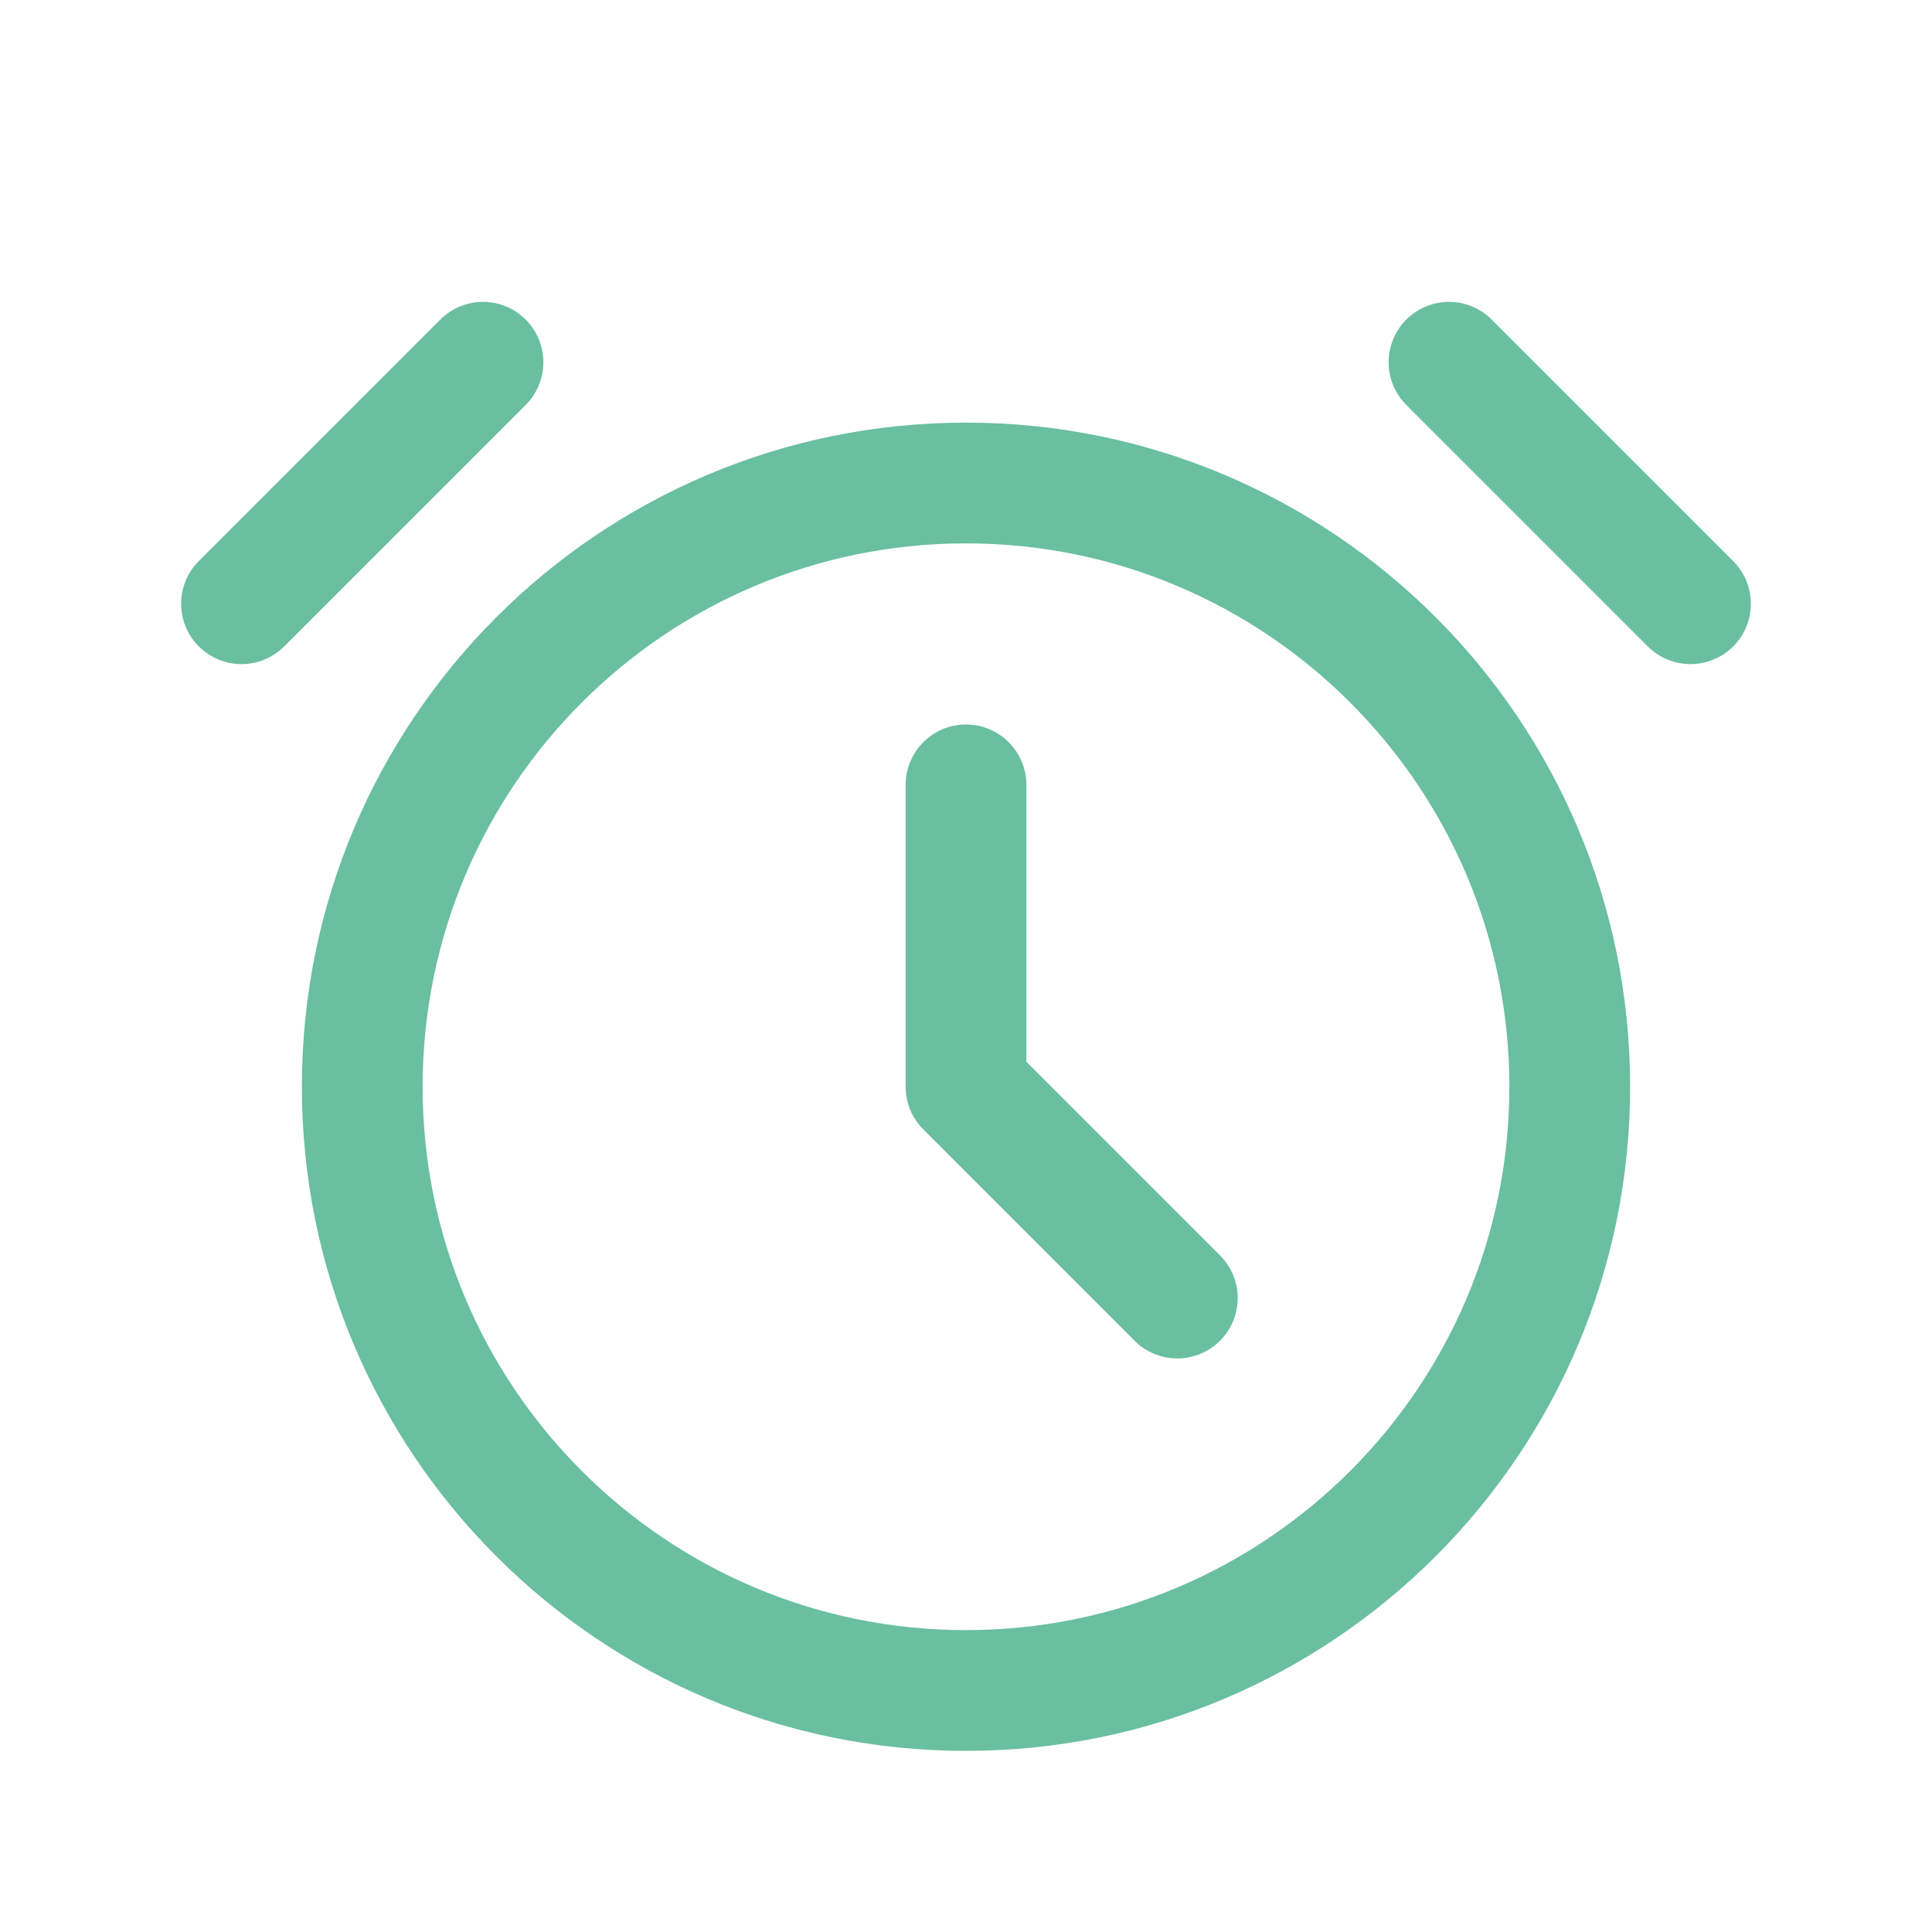
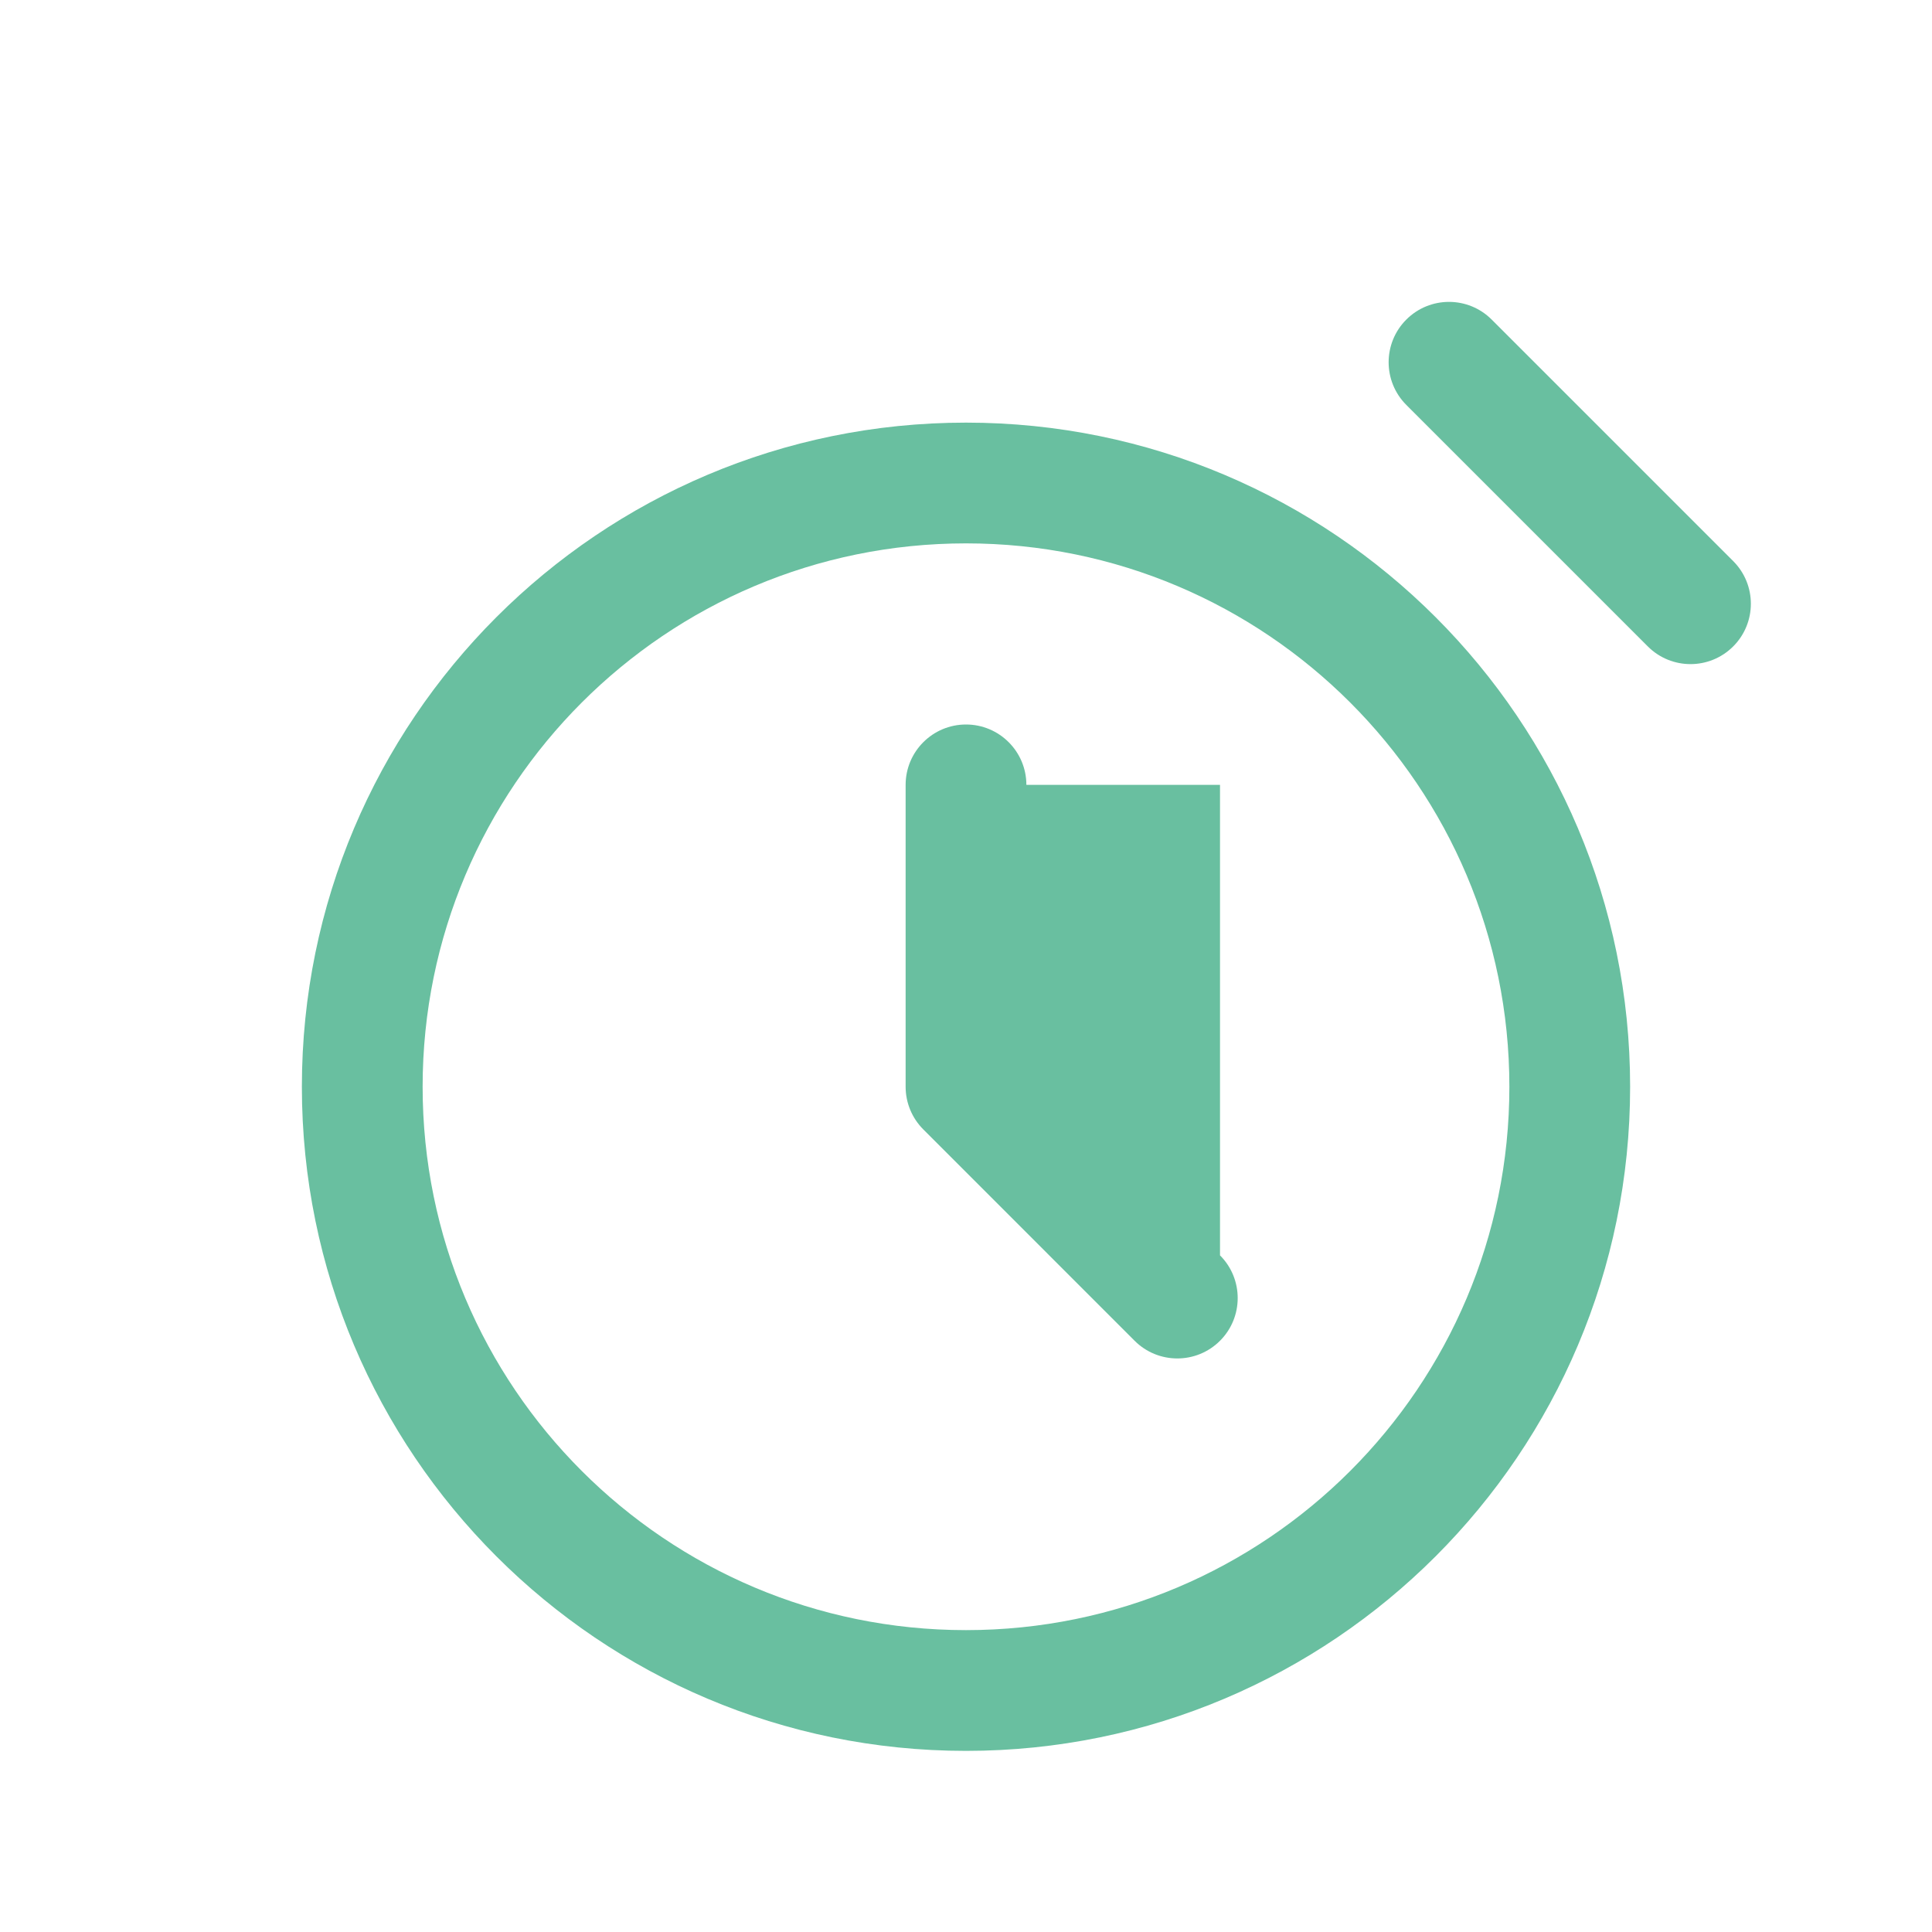
<svg xmlns="http://www.w3.org/2000/svg" width="44" height="44" viewBox="0 0 44 44" fill="none">
-   <path d="M4.528 14.722C3.991 14.185 3.991 13.315 4.528 12.778L10.028 7.278C10.565 6.741 11.435 6.741 11.972 7.278C12.509 7.815 12.509 8.685 11.972 9.222L6.472 14.722C5.935 15.259 5.065 15.259 4.528 14.722Z" fill="#69BFA0" />
-   <path d="M23.375 17.875C23.375 17.116 22.759 16.5 22 16.5C21.241 16.5 20.625 17.116 20.625 17.875V24.75C20.625 25.115 20.77 25.464 21.028 25.722L25.84 30.535C26.377 31.072 27.248 31.072 27.785 30.535C28.322 29.998 28.322 29.127 27.785 28.59L23.375 24.18V17.875Z" fill="#69BFA0" />
+   <path d="M23.375 17.875C23.375 17.116 22.759 16.5 22 16.5C21.241 16.5 20.625 17.116 20.625 17.875V24.75C20.625 25.115 20.77 25.464 21.028 25.722L25.84 30.535C26.377 31.072 27.248 31.072 27.785 30.535C28.322 29.998 28.322 29.127 27.785 28.59V17.875Z" fill="#69BFA0" />
  <path fill-rule="evenodd" clip-rule="evenodd" d="M22 9.625C13.647 9.625 6.875 16.397 6.875 24.75C6.875 33.103 13.647 39.875 22 39.875C30.353 39.875 37.125 33.103 37.125 24.75C37.125 16.397 30.353 9.625 22 9.625ZM9.625 24.75C9.625 17.916 15.165 12.375 22 12.375C28.834 12.375 34.375 17.916 34.375 24.75C34.375 31.584 28.834 37.125 22 37.125C15.165 37.125 9.625 31.584 9.625 24.75Z" fill="#69BFA0" />
  <path d="M39.472 12.778C40.009 13.315 40.009 14.185 39.472 14.722C38.935 15.259 38.065 15.259 37.528 14.722L32.028 9.222C31.491 8.685 31.491 7.815 32.028 7.278C32.565 6.741 33.435 6.741 33.972 7.278L39.472 12.778Z" fill="#69BFA0" />
</svg>